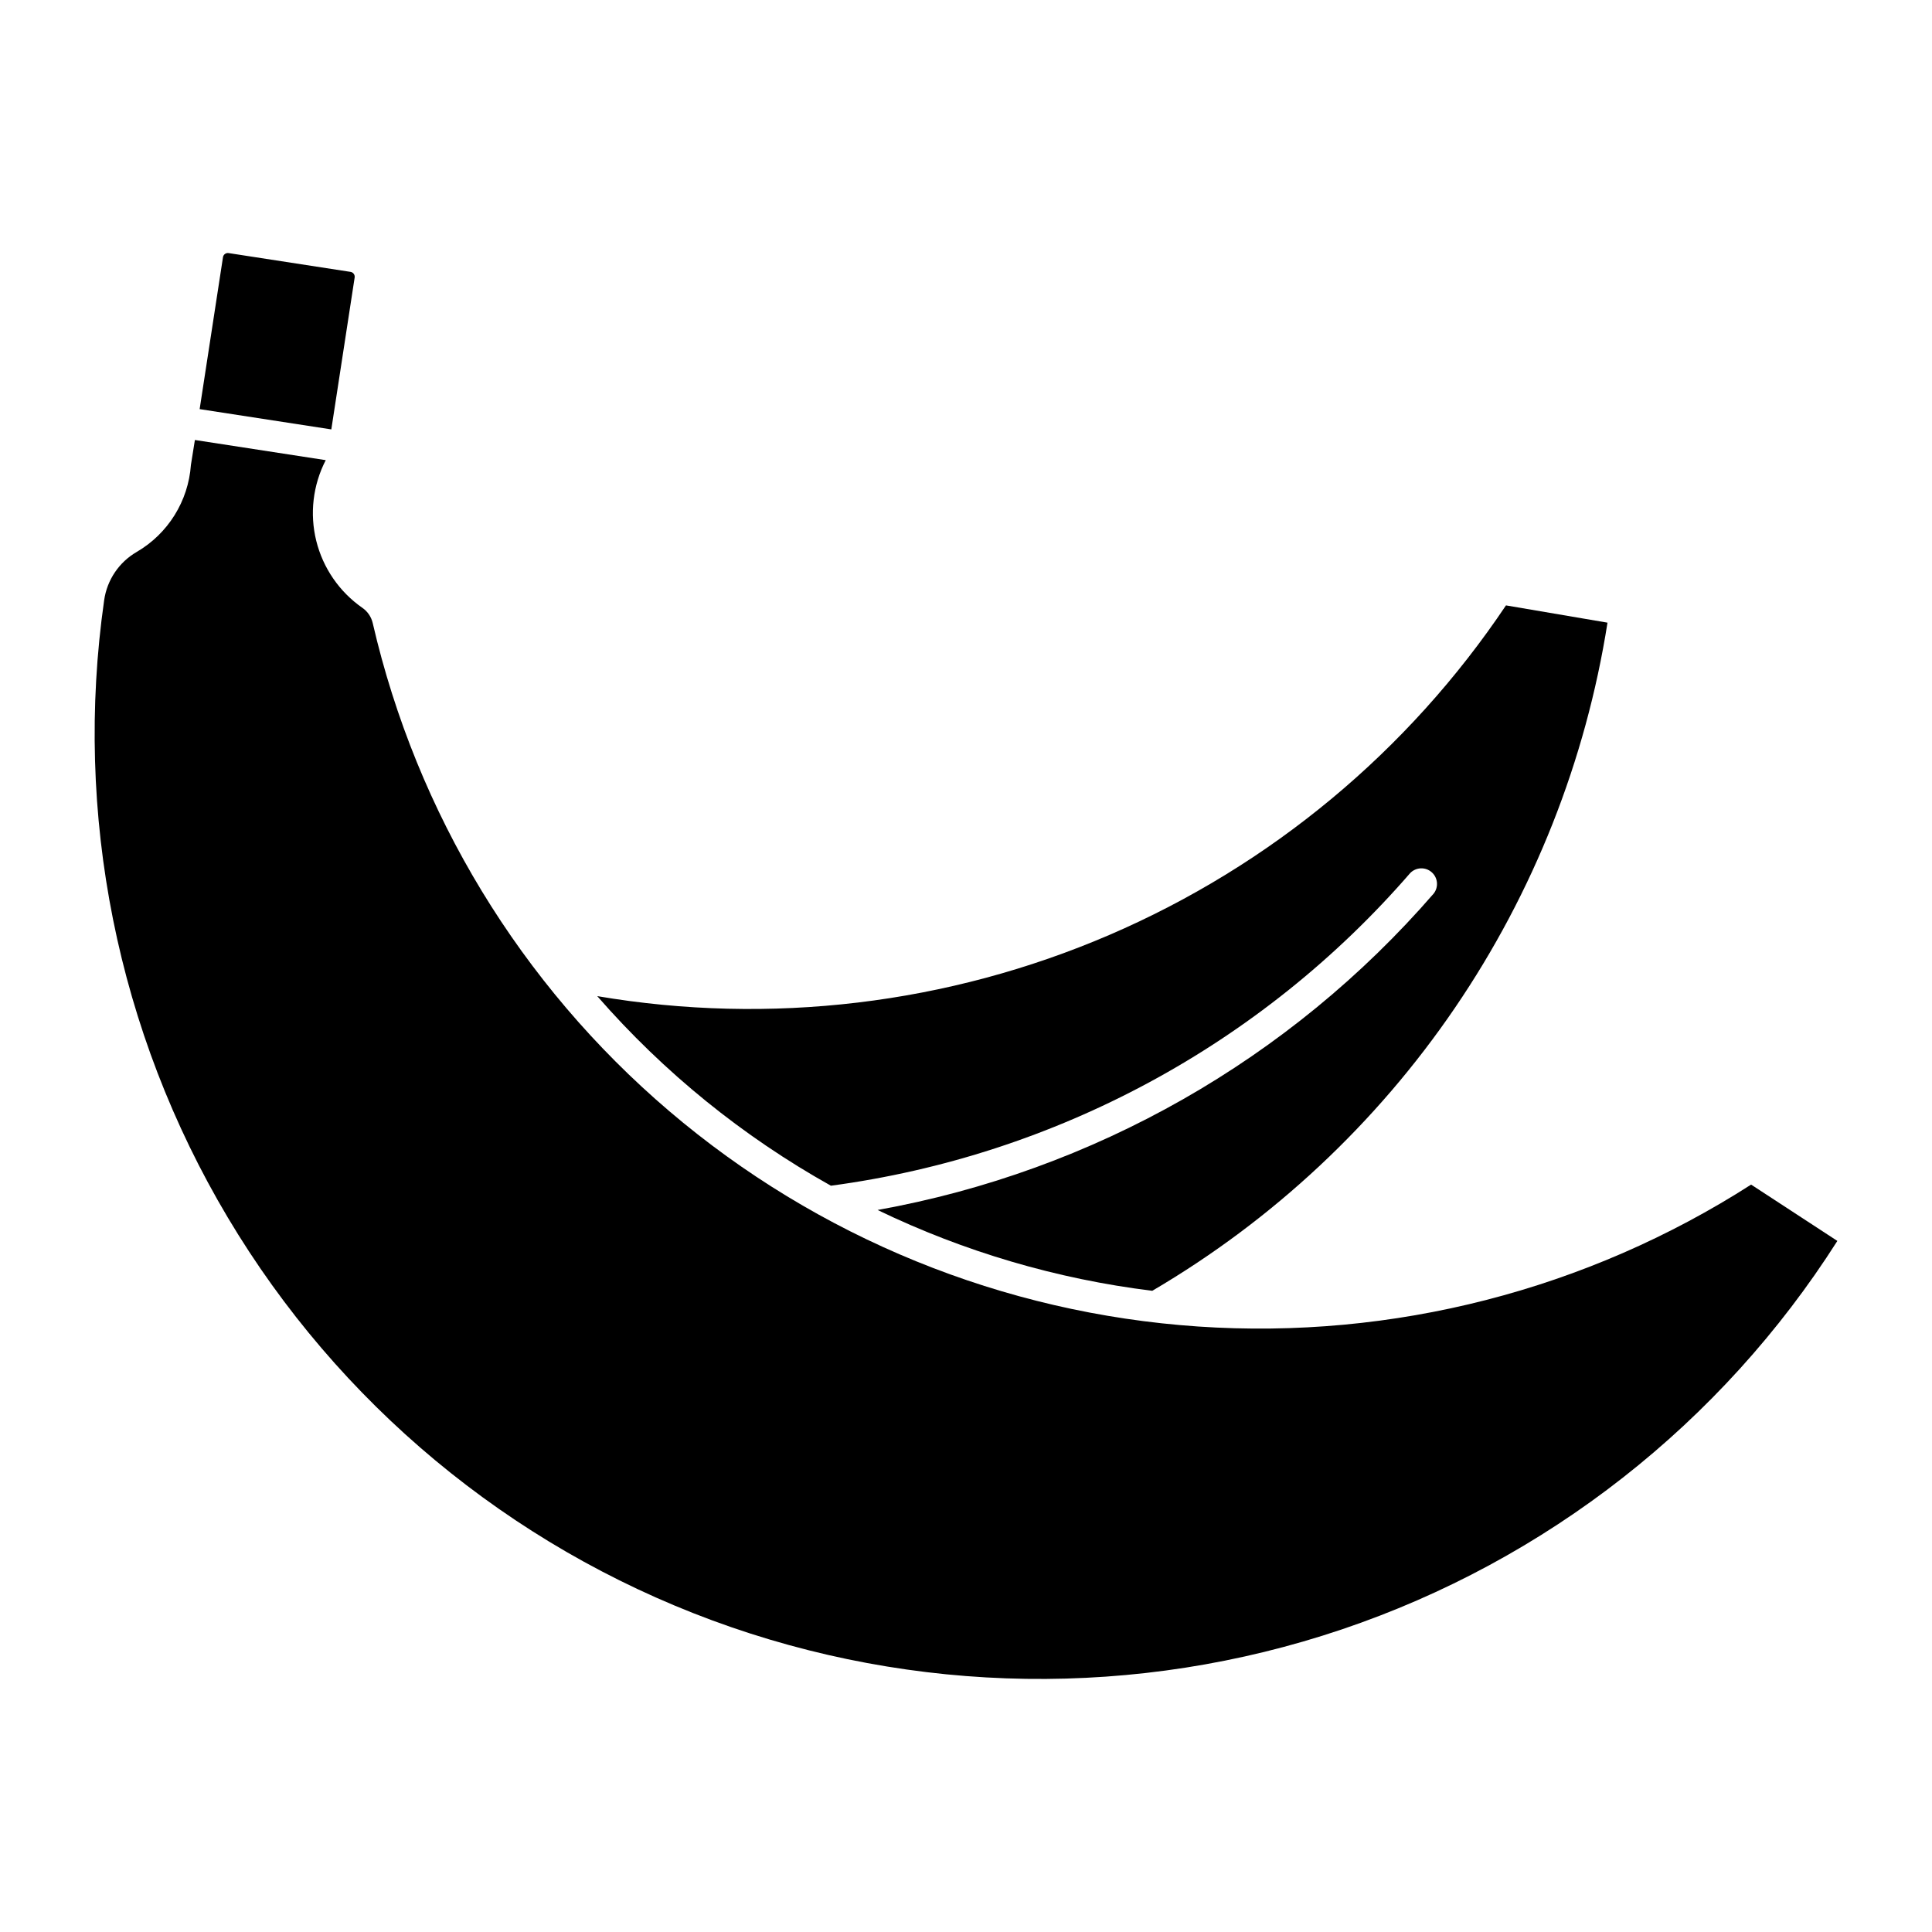
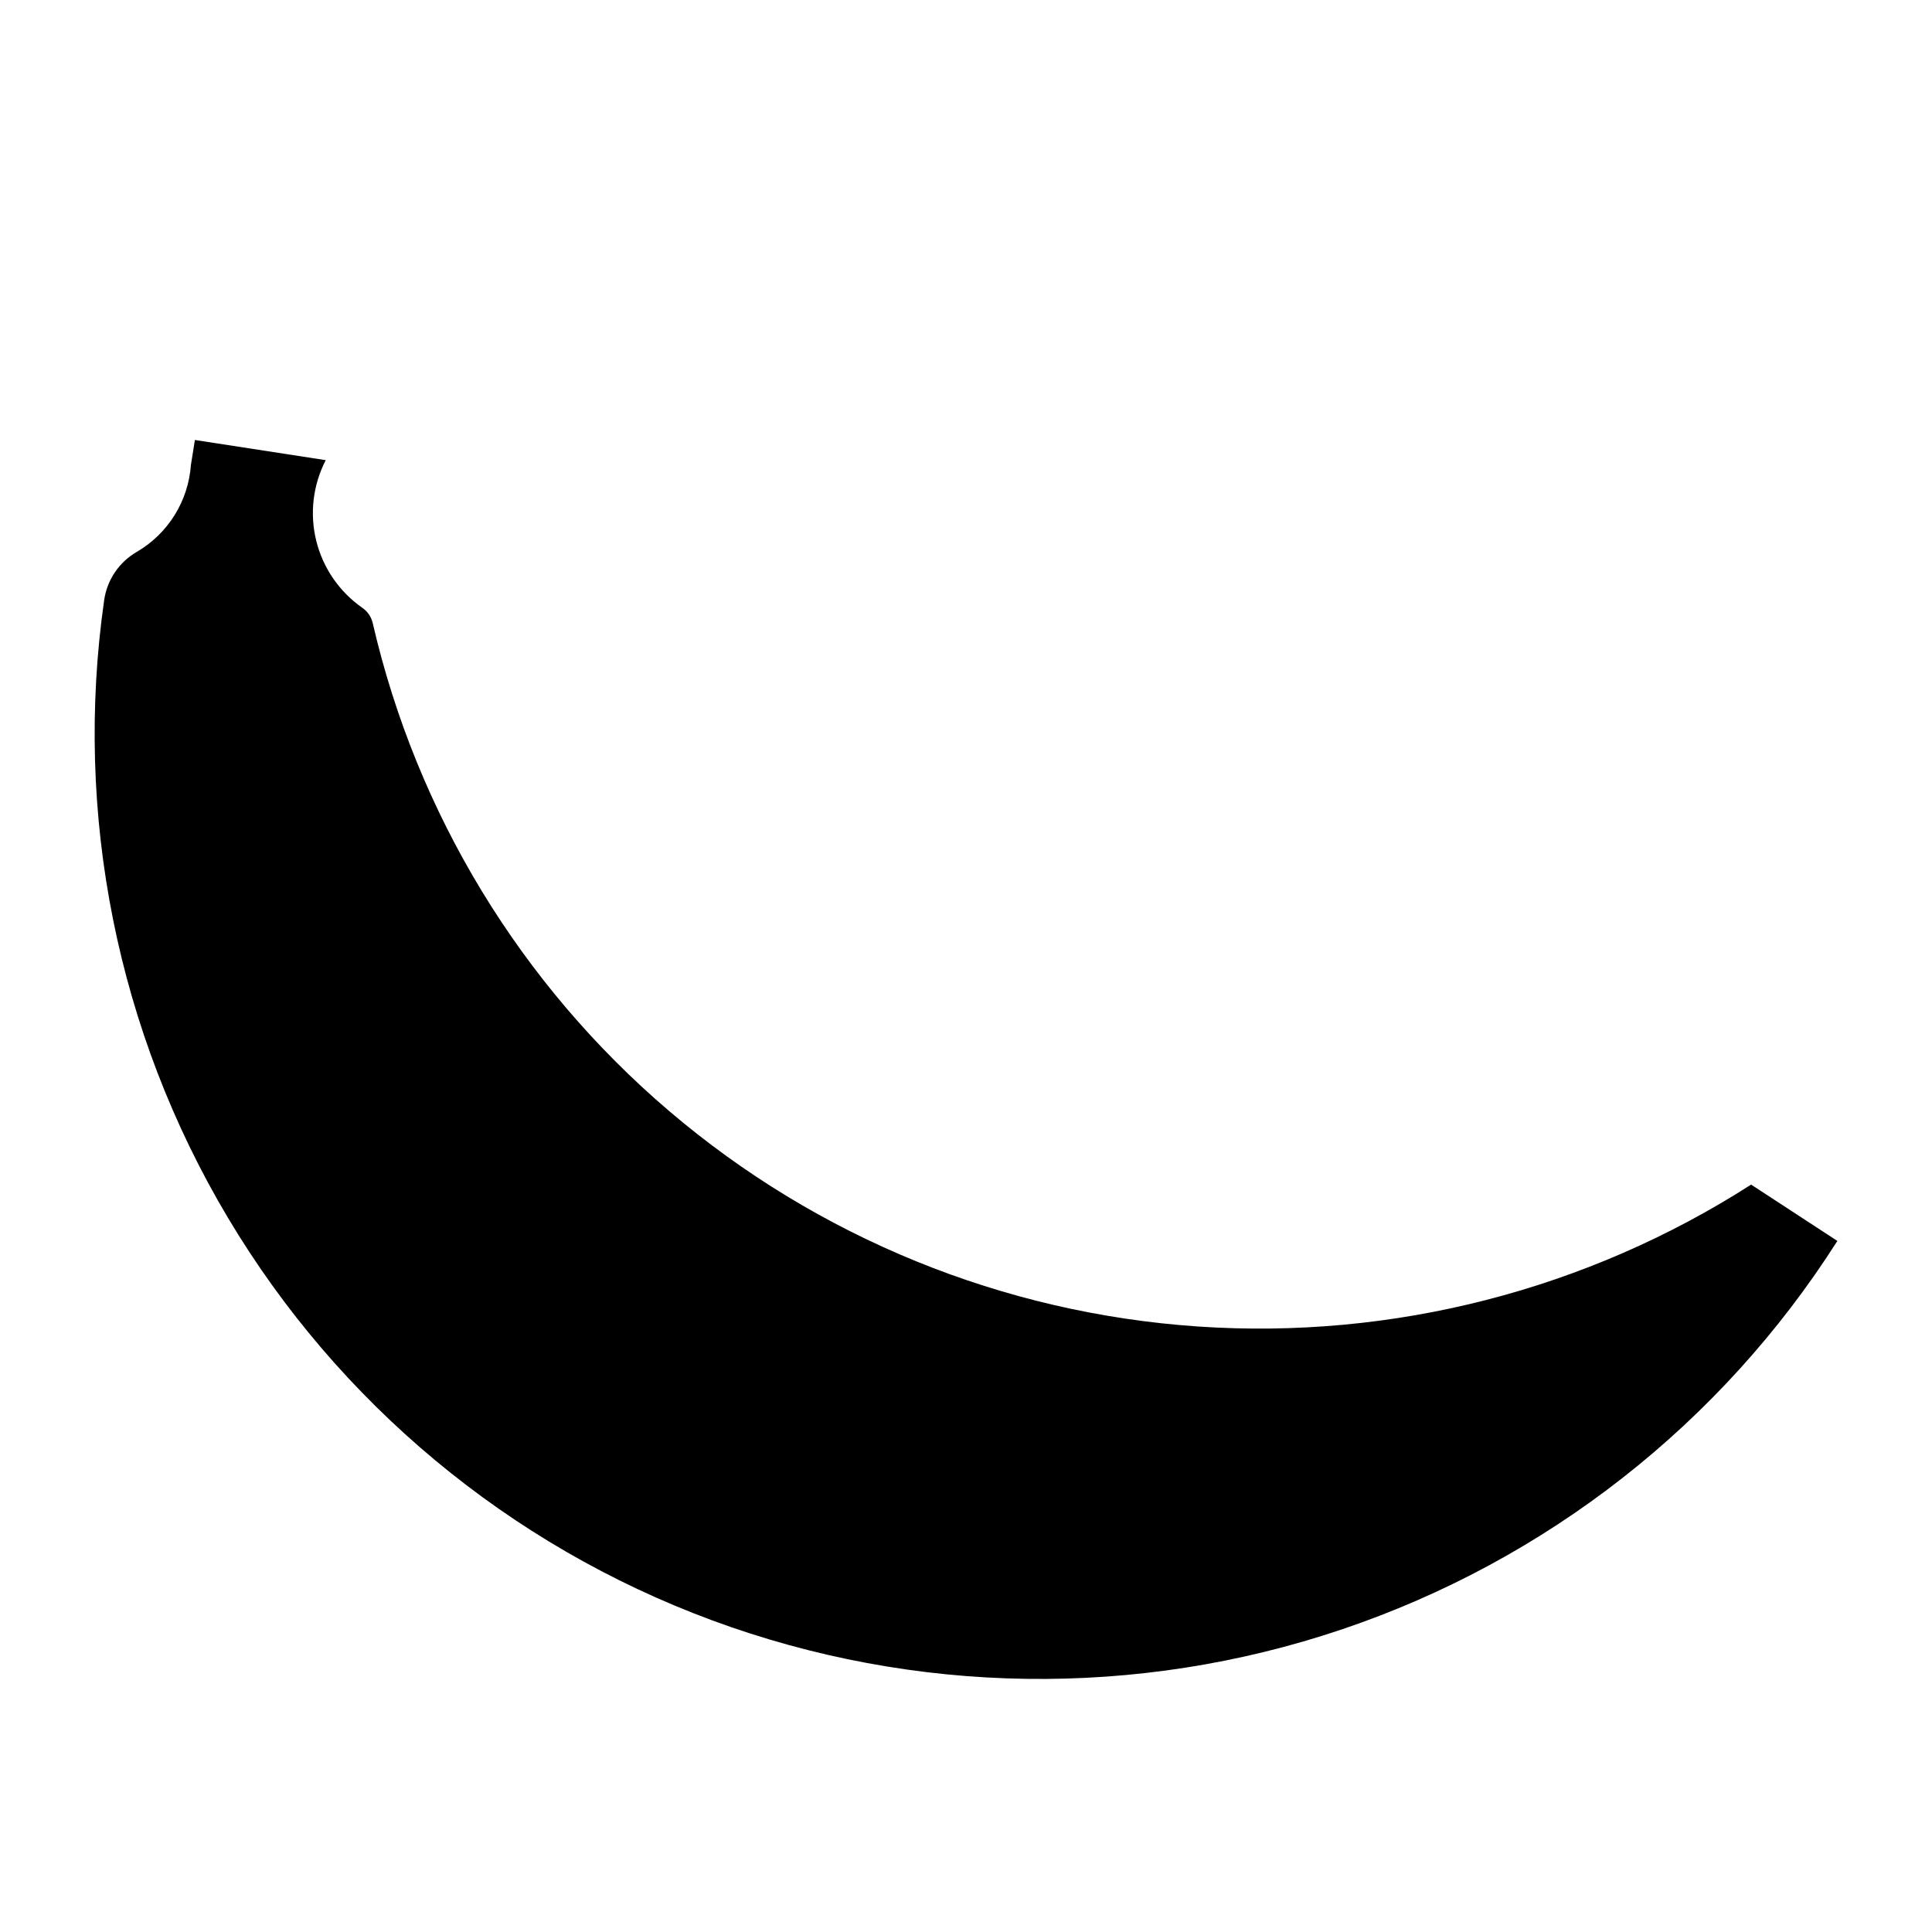
<svg xmlns="http://www.w3.org/2000/svg" fill="#000000" width="800px" height="800px" version="1.1" viewBox="144 144 512 512">
  <g>
-     <path d="m236.89 216.05c0.715 0.109 1.203 0.777 1.098 1.492l-6.184 40.254-34.895-5.375 6.184-40.254-0.004-0.004c0.113-0.711 0.777-1.199 1.488-1.094z" />
    <path d="m240.04 305.09c-6.09-4.238-10.434-10.543-12.223-17.746-1.785-7.199-0.895-14.805 2.508-21.398l-34.676-5.344-1.055 6.613v0.004c-0.688 9.586-6.062 18.211-14.367 23.051-4.676 2.711-7.852 7.414-8.621 12.766-8.105 56.688 3.461 114.45 32.773 163.64s74.598 86.863 128.31 106.72 112.61 20.715 166.88 2.422c54.266-18.297 100.62-54.633 131.35-102.96l-22.855-14.926c-43.562 27.93-94.949 41.113-146.58 37.605-51.629-3.508-100.76-23.523-140.14-57.09-39.383-33.57-66.93-78.91-78.57-129.33-0.383-1.637-1.355-3.074-2.738-4.027z" />
-     <path d="m207 330.7c8.32 50.48 32.148 97.117 68.176 133.44 36.027 36.32 82.469 60.527 132.88 69.262 50.41 8.73 102.29 1.555 148.43-20.535 0.988-0.477 2.129-0.543 3.164-0.18 1.039 0.363 1.891 1.121 2.367 2.113 0.477 0.988 0.539 2.129 0.176 3.164-0.363 1.039-1.121 1.887-2.113 2.363-47.691 22.832-101.31 30.254-153.41 21.227-52.105-9.023-100.11-34.043-137.34-71.586-37.238-37.543-61.863-85.746-70.461-137.92-0.254-2.191 1.258-4.199 3.434-4.559 2.18-0.359 4.254 1.055 4.719 3.215z" />
-     <path d="m302.27 407.98c17.602 20.184 38.555 37.18 61.93 50.246 59.559-7.973 114.15-37.43 153.5-82.836 1.527-1.59 4.031-1.703 5.695-0.258 1.664 1.445 1.902 3.941 0.543 5.676-38.102 43.965-90.109 73.555-147.37 83.852 22.934 11.066 47.523 18.301 72.797 21.414 31.953-18.754 59.348-44.363 80.207-74.984 20.859-30.617 34.668-65.484 40.43-102.08l-26.906-4.578c-25.891 38.637-62.398 68.969-105.12 87.34-42.727 18.371-89.852 24-135.7 16.211z" />
  </g>
</svg>